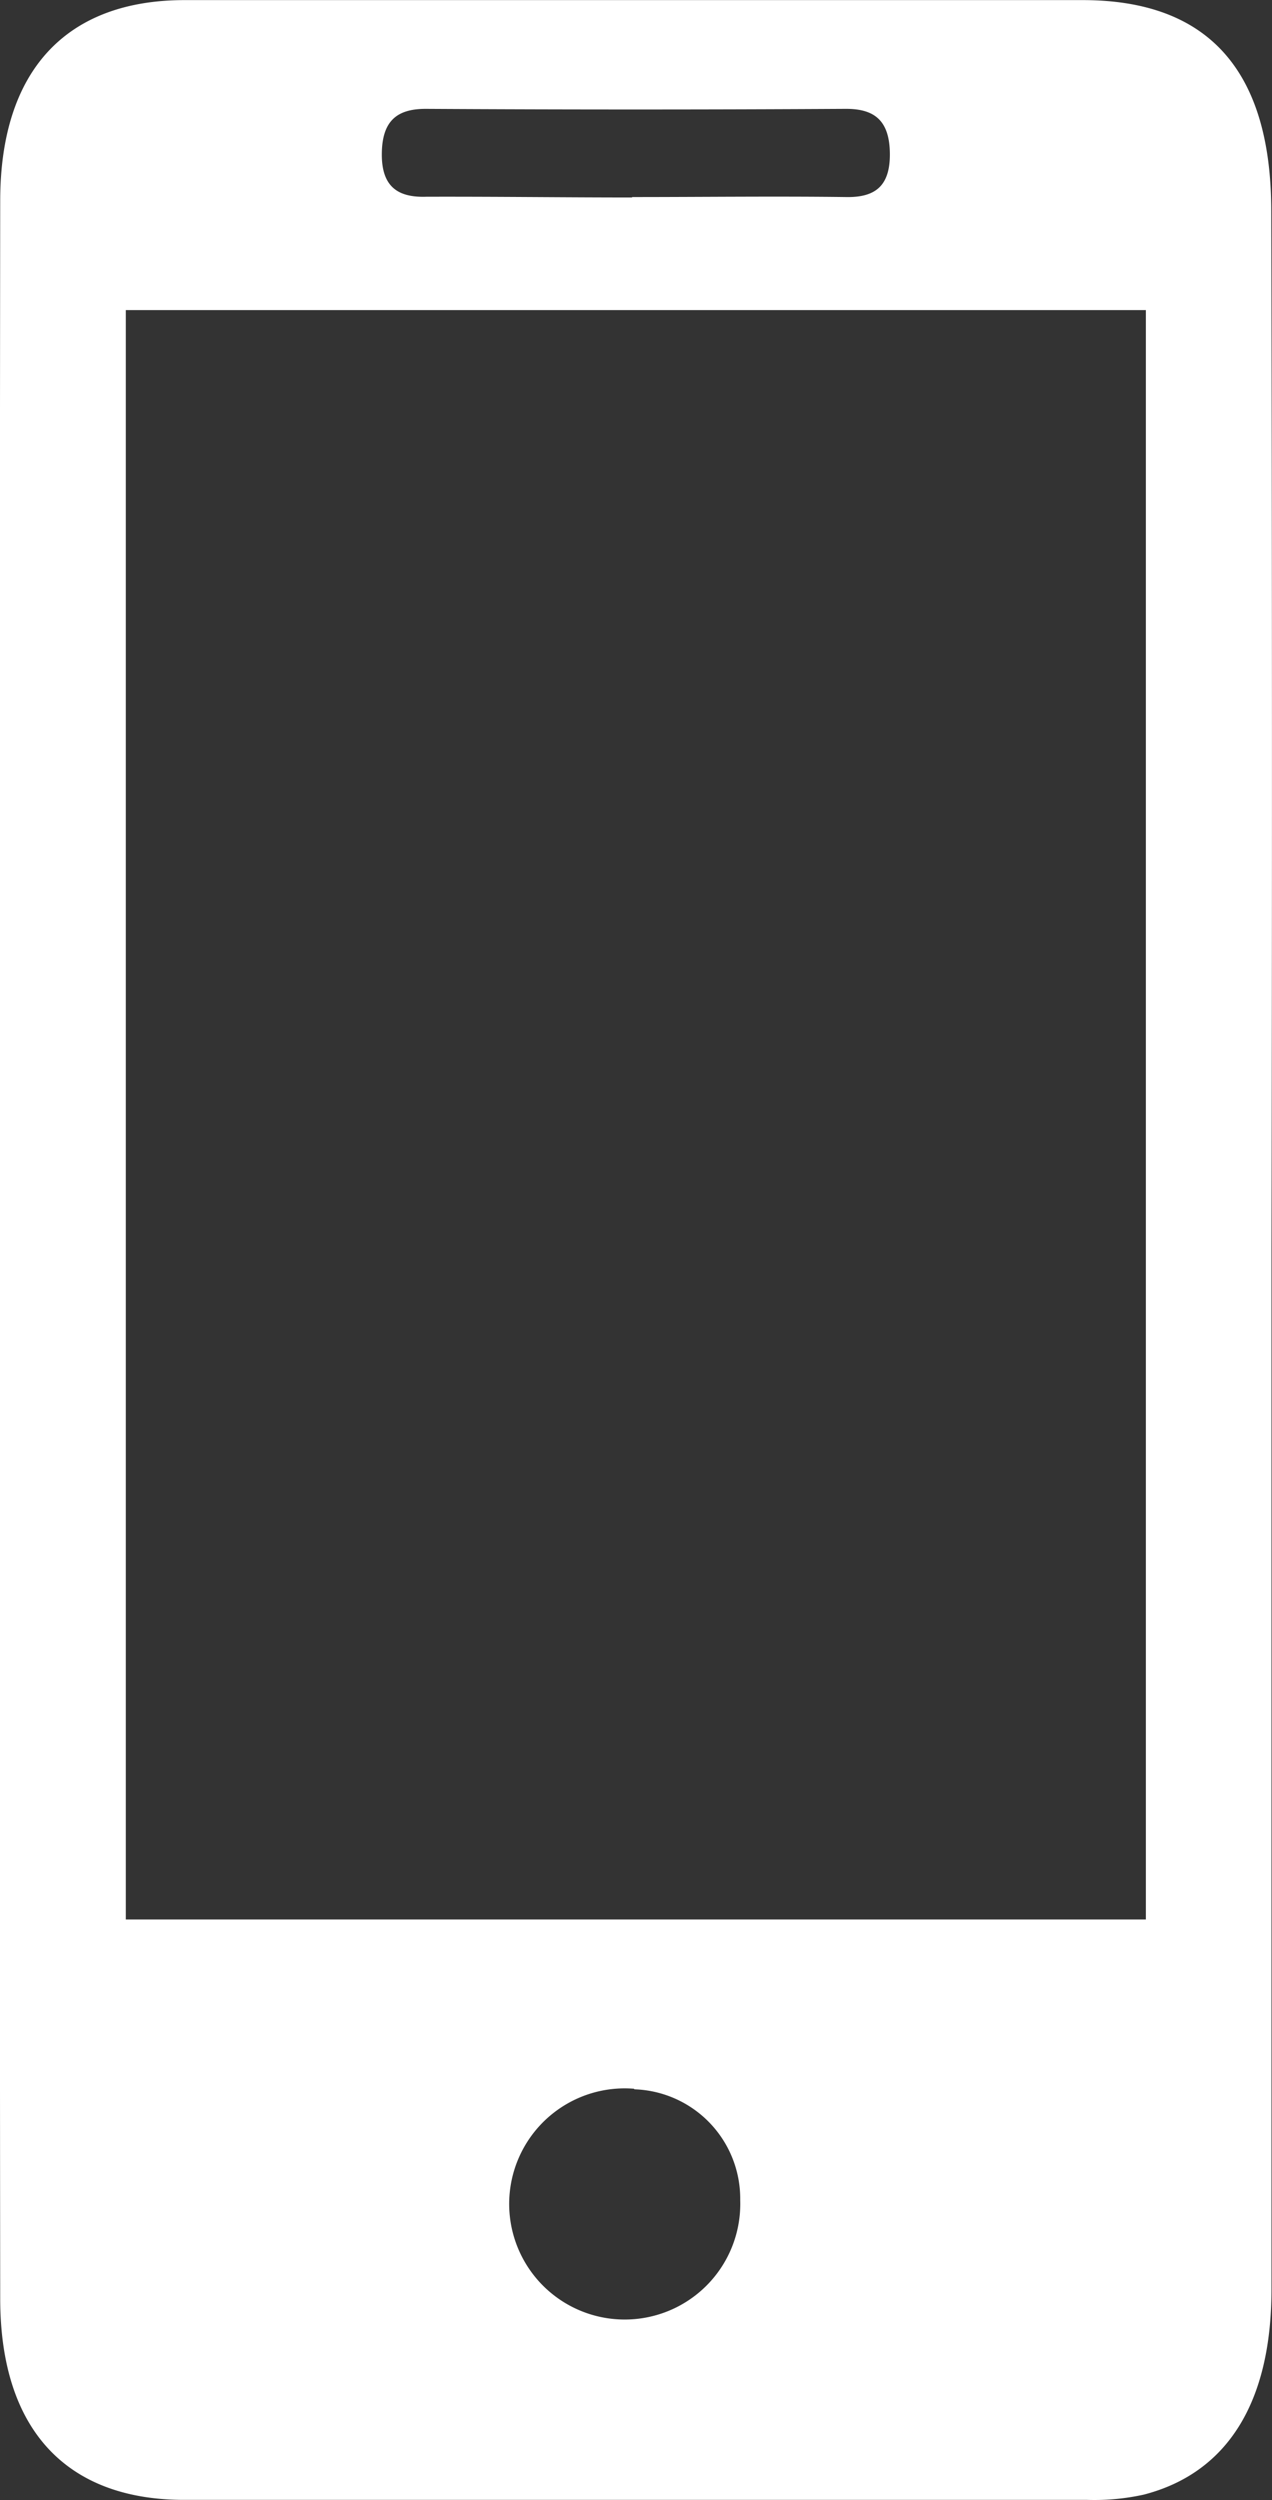
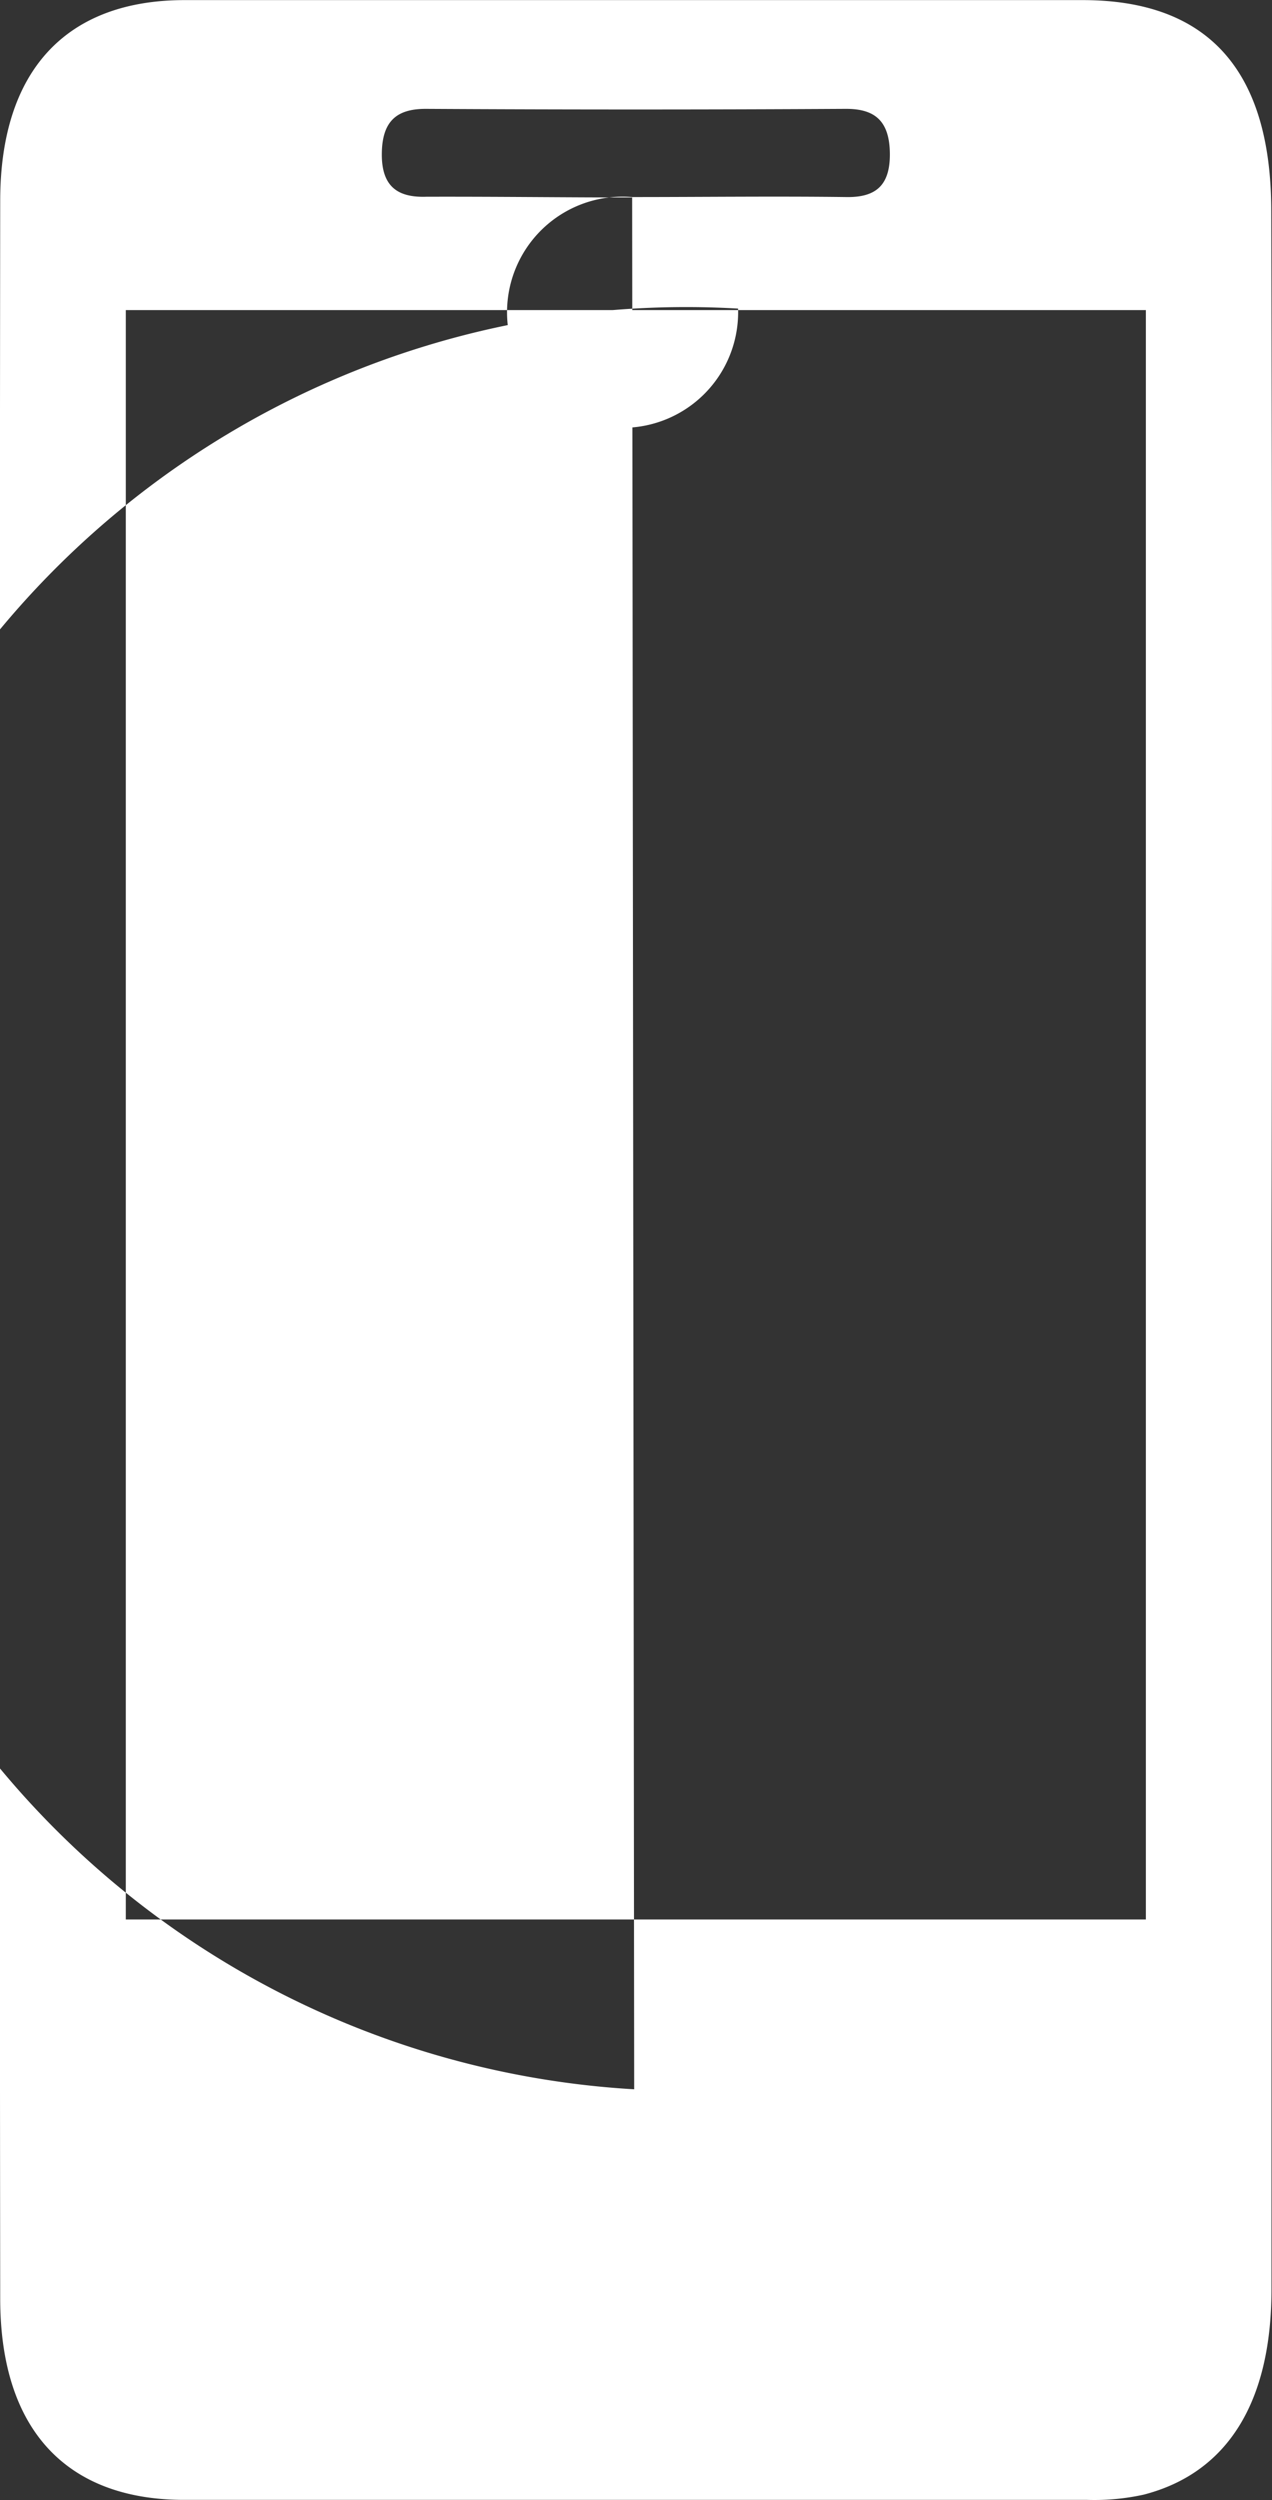
<svg xmlns="http://www.w3.org/2000/svg" width="11.9" height="23.382" viewBox="0 0 11.9 23.382">
  <rect x="0" y="0" width="11.9" height="23.382" fill="#333333" stroke="none" />
-   <path id="Trazado_528" data-name="Trazado 528" d="M53.5,328.691q0,4.861,0,9.722c0,1.057-.414,1.716-1.195,1.918a2.14,2.14,0,0,1-.529.049q-4.224,0-8.448,0c-1.1,0-1.719-.656-1.721-1.876q-.011-9.813,0-19.626c0-1.22.619-1.875,1.72-1.877q4.2,0,8.407,0c1.17,0,1.762.654,1.764,1.967Q53.51,323.83,53.5,328.691ZM42.782,319.9v15.052h9.543V319.9Zm4.737-1.057c.668,0,1.336-.009,2,0,.271.005.415-.1.411-.41s-.148-.417-.417-.415q-1.962.012-3.925,0c-.273,0-.409.116-.411.422s.15.409.417.4C46.237,318.838,46.878,318.847,47.518,318.847Zm.02,17.692a1.081,1.081,0,1,0,.991,1.043A1.024,1.024,0,0,0,47.538,336.54Z" transform="translate(-41.605 -317)" fill="#fff" />
+   <path id="Trazado_528" data-name="Trazado 528" d="M53.5,328.691q0,4.861,0,9.722c0,1.057-.414,1.716-1.195,1.918a2.14,2.14,0,0,1-.529.049q-4.224,0-8.448,0c-1.1,0-1.719-.656-1.721-1.876q-.011-9.813,0-19.626c0-1.22.619-1.875,1.72-1.877q4.2,0,8.407,0c1.17,0,1.762.654,1.764,1.967Q53.51,323.83,53.5,328.691ZM42.782,319.9v15.052h9.543V319.9Zm4.737-1.057c.668,0,1.336-.009,2,0,.271.005.415-.1.411-.41s-.148-.417-.417-.415q-1.962.012-3.925,0c-.273,0-.409.116-.411.422s.15.409.417.4C46.237,318.838,46.878,318.847,47.518,318.847Za1.081,1.081,0,1,0,.991,1.043A1.024,1.024,0,0,0,47.538,336.54Z" transform="translate(-41.605 -317)" fill="#fff" />
</svg>